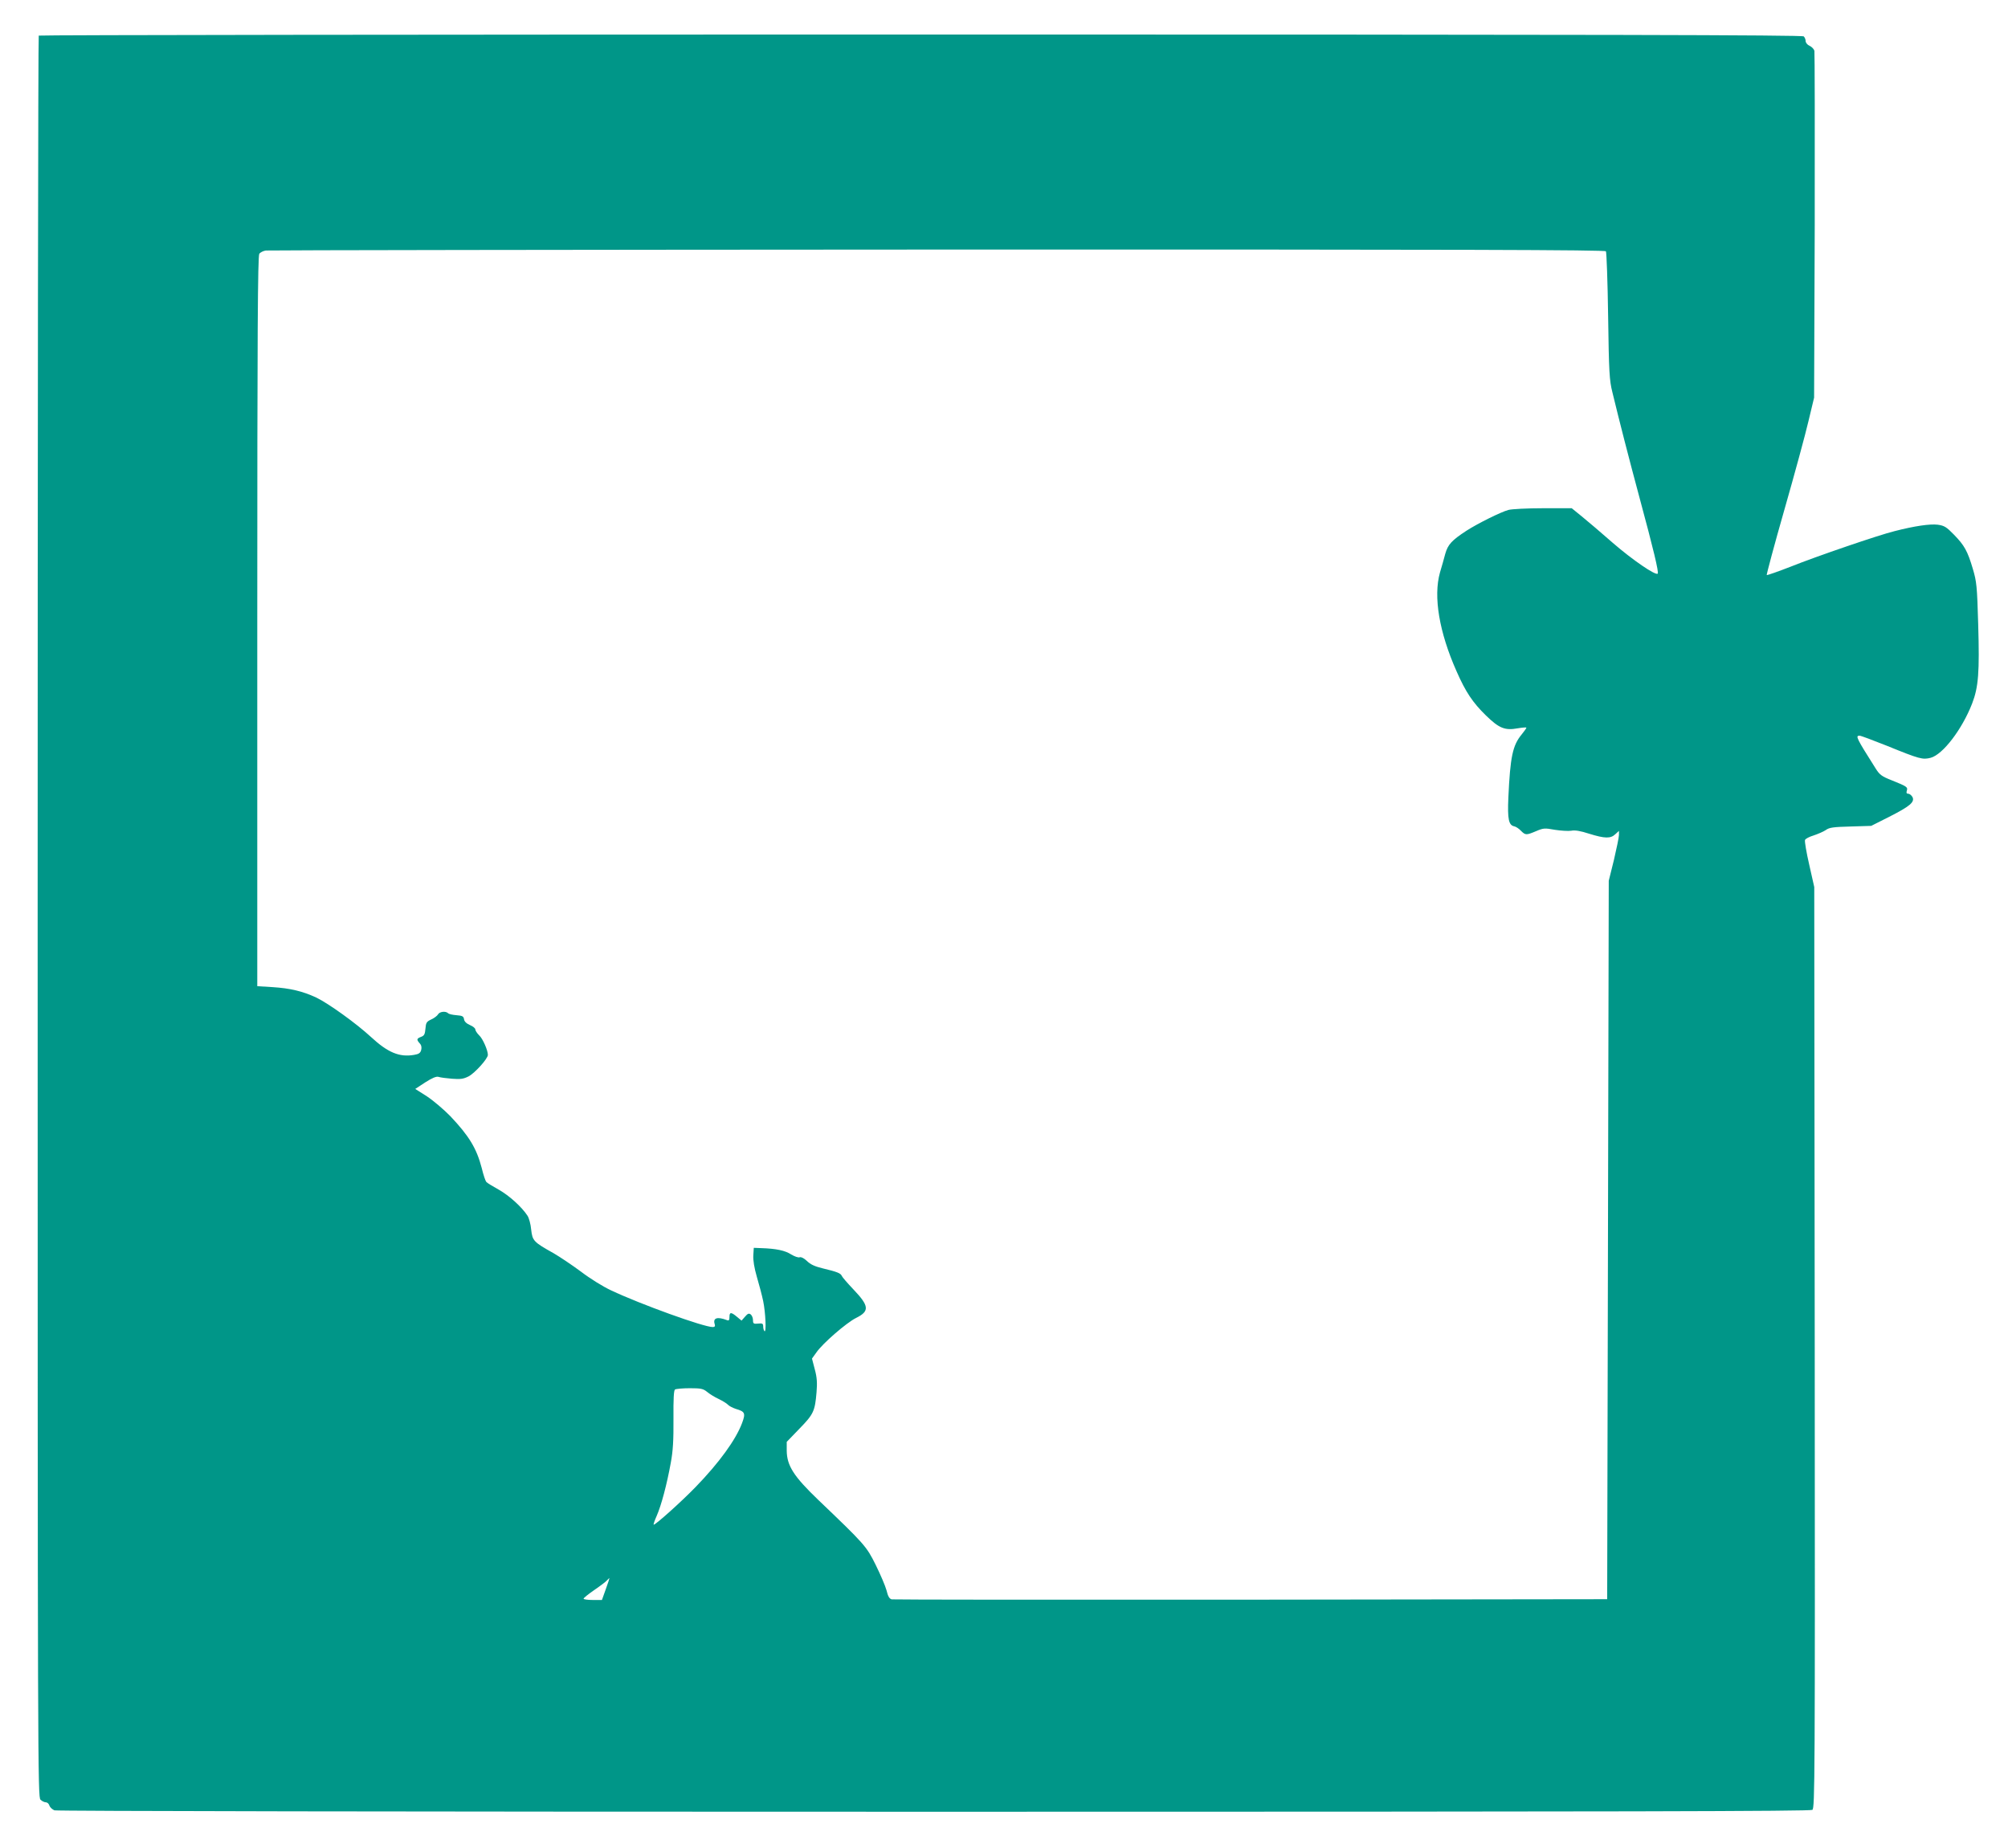
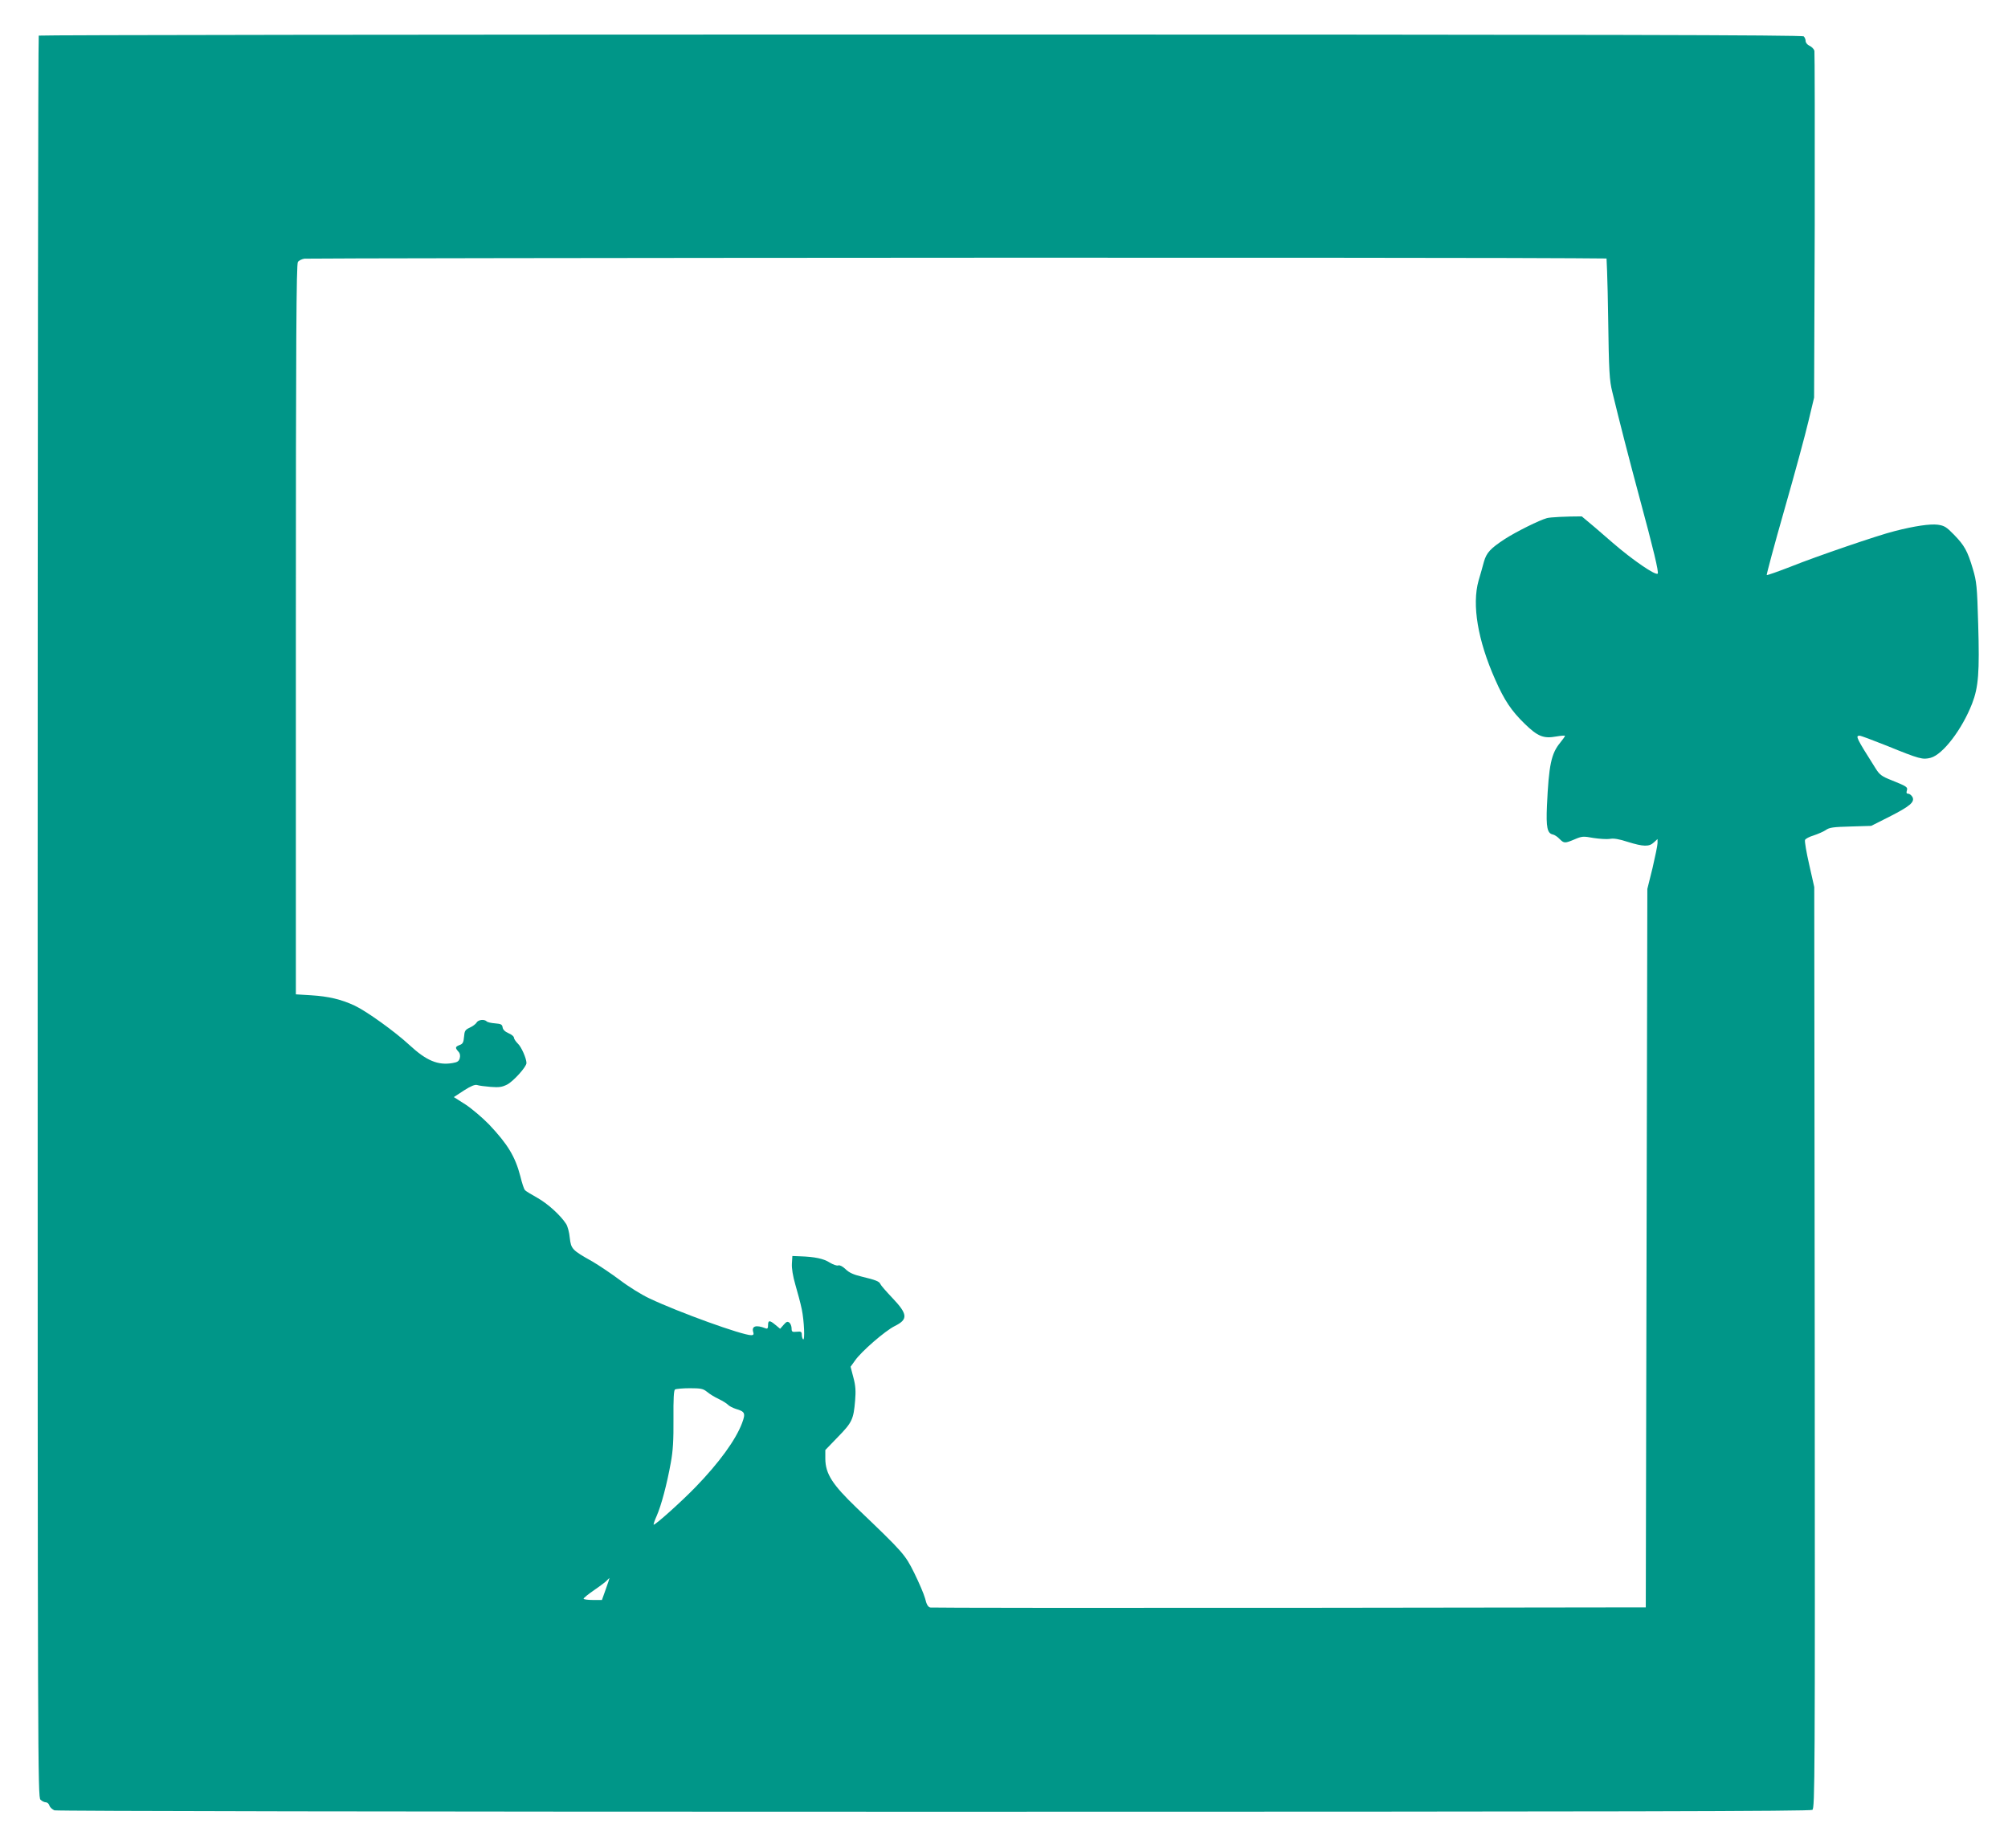
<svg xmlns="http://www.w3.org/2000/svg" version="1.0" width="1280pt" height="1178pt" viewBox="0 0 1280 1178" preserveAspectRatio="xMidYMid meet">
  <g transform="translate(0,1178) scale(0.1,-0.1)" fill="#009688" stroke="none">
-     <path d="M247 11553 c-4 -3 -7 -2532 -7 -5618 0 -5424 1 -5612 18 -5628 10 -10 26 -17 35 -17 8 0 19 -9 22 -21 4 -11 18 -24 32 -30 15 -5 2135 -9 5607 -9 4450 0 5586 3 5599 12 16 12 17 193 15 2948 l-3 2935 -32 142 c-18 78 -30 149 -27 158 3 8 28 21 55 29 27 9 62 24 77 34 23 17 48 20 159 23 l131 4 115 58 c132 67 164 94 148 126 -7 12 -19 21 -27 21 -11 0 -13 6 -9 19 7 23 2 27 -95 66 -66 26 -79 36 -105 78 -122 193 -129 207 -101 207 8 0 85 -29 173 -64 211 -86 229 -90 280 -77 78 21 200 181 264 345 41 106 48 200 39 506 -7 244 -10 272 -34 353 -34 115 -54 150 -120 218 -48 49 -61 58 -104 64 -49 6 -147 -8 -275 -41 -99 -24 -499 -161 -661 -226 -82 -32 -151 -56 -154 -54 -2 3 48 191 113 418 65 227 134 481 153 563 l36 150 4 1095 c1 602 0 1104 -2 1116 -3 11 -17 26 -31 32 -14 6 -25 20 -25 30 0 10 -5 23 -12 30 -9 9 -1273 12 -5628 12 -3089 0 -5620 -3 -5623 -7z m9990 -1375 c4 -7 11 -193 14 -413 5 -358 8 -409 27 -485 46 -190 105 -420 175 -680 87 -322 122 -468 114 -477 -14 -13 -160 87 -286 196 -73 64 -162 140 -198 169 l-64 52 -182 0 c-100 0 -200 -5 -222 -11 -48 -13 -195 -86 -268 -133 -93 -61 -117 -87 -134 -146 -8 -30 -23 -84 -34 -120 -43 -154 -5 -380 106 -630 58 -132 103 -199 187 -281 84 -82 121 -97 203 -82 30 5 55 7 55 4 0 -4 -14 -23 -30 -43 -58 -70 -73 -143 -85 -403 -6 -138 2 -176 38 -183 10 -2 29 -14 42 -28 29 -29 34 -29 96 -3 47 20 55 21 120 9 39 -6 86 -9 105 -6 23 5 59 -1 114 -19 100 -31 137 -32 167 -3 l23 21 0 -26 c0 -14 -15 -86 -32 -159 l-33 -133 -5 -2290 -5 -2290 -2270 -3 c-1248 -1 -2279 0 -2291 2 -15 4 -24 20 -33 58 -8 29 -39 101 -69 162 -59 119 -69 130 -368 416 -154 148 -198 216 -199 312 l0 56 81 84 c90 92 99 112 109 232 5 60 3 94 -11 146 l-18 69 28 39 c39 57 191 189 253 220 87 43 84 76 -16 181 -38 40 -72 79 -75 87 -7 17 -29 26 -121 48 -50 12 -79 25 -101 47 -19 18 -37 27 -46 24 -9 -4 -33 5 -55 18 -38 25 -96 37 -188 40 l-50 2 -3 -48 c-2 -30 6 -80 22 -135 14 -48 33 -118 41 -157 15 -72 21 -204 8 -191 -4 4 -8 17 -8 29 0 19 -5 22 -32 19 -29 -3 -33 0 -33 21 0 14 -6 30 -14 37 -12 9 -19 7 -37 -14 l-22 -25 -29 24 c-38 32 -48 31 -48 -1 0 -20 -4 -25 -16 -20 -62 24 -91 14 -78 -26 4 -13 0 -18 -13 -18 -58 0 -462 146 -648 234 -50 23 -135 76 -190 118 -55 41 -134 94 -175 118 -129 72 -136 80 -144 151 -3 35 -14 74 -23 88 -36 56 -118 130 -184 167 -38 21 -74 43 -79 49 -6 7 -19 46 -29 88 -33 126 -80 204 -200 331 -42 43 -109 100 -150 127 l-74 47 64 42 c44 28 70 39 84 35 11 -4 49 -9 86 -12 54 -4 72 -2 106 15 40 21 123 113 123 137 0 29 -33 105 -56 125 -13 13 -24 30 -24 37 0 8 -15 20 -34 28 -23 10 -36 23 -38 37 -3 19 -10 23 -48 26 -25 2 -49 7 -54 13 -16 15 -54 10 -64 -8 -5 -9 -25 -24 -43 -32 -30 -14 -34 -21 -37 -59 -3 -35 -8 -45 -28 -52 -28 -11 -30 -17 -9 -41 11 -11 14 -26 10 -42 -5 -20 -15 -27 -46 -32 -93 -16 -167 15 -274 114 -93 86 -272 215 -350 252 -86 40 -166 59 -277 66 l-98 6 0 2327 c0 1845 3 2330 13 2342 6 9 26 19 42 21 17 2 1943 5 4282 6 3392 1 4253 -2 4260 -11z m-5730 -7271 c15 -13 49 -34 75 -46 25 -12 52 -29 58 -36 7 -8 30 -20 51 -27 58 -17 63 -27 39 -91 -40 -106 -145 -251 -295 -406 -92 -95 -255 -241 -268 -241 -3 0 5 25 19 56 29 66 65 200 90 339 14 75 18 144 17 280 -1 128 2 182 10 187 7 4 49 8 94 8 71 0 85 -3 110 -23z m-645 -1257 l-25 -70 -58 0 c-33 0 -59 4 -59 8 0 5 31 30 69 56 38 26 75 54 81 62 7 7 14 14 15 14 1 0 -9 -31 -23 -70z" />
+     <path d="M247 11553 c-4 -3 -7 -2532 -7 -5618 0 -5424 1 -5612 18 -5628 10 -10 26 -17 35 -17 8 0 19 -9 22 -21 4 -11 18 -24 32 -30 15 -5 2135 -9 5607 -9 4450 0 5586 3 5599 12 16 12 17 193 15 2948 l-3 2935 -32 142 c-18 78 -30 149 -27 158 3 8 28 21 55 29 27 9 62 24 77 34 23 17 48 20 159 23 l131 4 115 58 c132 67 164 94 148 126 -7 12 -19 21 -27 21 -11 0 -13 6 -9 19 7 23 2 27 -95 66 -66 26 -79 36 -105 78 -122 193 -129 207 -101 207 8 0 85 -29 173 -64 211 -86 229 -90 280 -77 78 21 200 181 264 345 41 106 48 200 39 506 -7 244 -10 272 -34 353 -34 115 -54 150 -120 218 -48 49 -61 58 -104 64 -49 6 -147 -8 -275 -41 -99 -24 -499 -161 -661 -226 -82 -32 -151 -56 -154 -54 -2 3 48 191 113 418 65 227 134 481 153 563 l36 150 4 1095 c1 602 0 1104 -2 1116 -3 11 -17 26 -31 32 -14 6 -25 20 -25 30 0 10 -5 23 -12 30 -9 9 -1273 12 -5628 12 -3089 0 -5620 -3 -5623 -7z m9990 -1375 c4 -7 11 -193 14 -413 5 -358 8 -409 27 -485 46 -190 105 -420 175 -680 87 -322 122 -468 114 -477 -14 -13 -160 87 -286 196 -73 64 -162 140 -198 169 c-100 0 -200 -5 -222 -11 -48 -13 -195 -86 -268 -133 -93 -61 -117 -87 -134 -146 -8 -30 -23 -84 -34 -120 -43 -154 -5 -380 106 -630 58 -132 103 -199 187 -281 84 -82 121 -97 203 -82 30 5 55 7 55 4 0 -4 -14 -23 -30 -43 -58 -70 -73 -143 -85 -403 -6 -138 2 -176 38 -183 10 -2 29 -14 42 -28 29 -29 34 -29 96 -3 47 20 55 21 120 9 39 -6 86 -9 105 -6 23 5 59 -1 114 -19 100 -31 137 -32 167 -3 l23 21 0 -26 c0 -14 -15 -86 -32 -159 l-33 -133 -5 -2290 -5 -2290 -2270 -3 c-1248 -1 -2279 0 -2291 2 -15 4 -24 20 -33 58 -8 29 -39 101 -69 162 -59 119 -69 130 -368 416 -154 148 -198 216 -199 312 l0 56 81 84 c90 92 99 112 109 232 5 60 3 94 -11 146 l-18 69 28 39 c39 57 191 189 253 220 87 43 84 76 -16 181 -38 40 -72 79 -75 87 -7 17 -29 26 -121 48 -50 12 -79 25 -101 47 -19 18 -37 27 -46 24 -9 -4 -33 5 -55 18 -38 25 -96 37 -188 40 l-50 2 -3 -48 c-2 -30 6 -80 22 -135 14 -48 33 -118 41 -157 15 -72 21 -204 8 -191 -4 4 -8 17 -8 29 0 19 -5 22 -32 19 -29 -3 -33 0 -33 21 0 14 -6 30 -14 37 -12 9 -19 7 -37 -14 l-22 -25 -29 24 c-38 32 -48 31 -48 -1 0 -20 -4 -25 -16 -20 -62 24 -91 14 -78 -26 4 -13 0 -18 -13 -18 -58 0 -462 146 -648 234 -50 23 -135 76 -190 118 -55 41 -134 94 -175 118 -129 72 -136 80 -144 151 -3 35 -14 74 -23 88 -36 56 -118 130 -184 167 -38 21 -74 43 -79 49 -6 7 -19 46 -29 88 -33 126 -80 204 -200 331 -42 43 -109 100 -150 127 l-74 47 64 42 c44 28 70 39 84 35 11 -4 49 -9 86 -12 54 -4 72 -2 106 15 40 21 123 113 123 137 0 29 -33 105 -56 125 -13 13 -24 30 -24 37 0 8 -15 20 -34 28 -23 10 -36 23 -38 37 -3 19 -10 23 -48 26 -25 2 -49 7 -54 13 -16 15 -54 10 -64 -8 -5 -9 -25 -24 -43 -32 -30 -14 -34 -21 -37 -59 -3 -35 -8 -45 -28 -52 -28 -11 -30 -17 -9 -41 11 -11 14 -26 10 -42 -5 -20 -15 -27 -46 -32 -93 -16 -167 15 -274 114 -93 86 -272 215 -350 252 -86 40 -166 59 -277 66 l-98 6 0 2327 c0 1845 3 2330 13 2342 6 9 26 19 42 21 17 2 1943 5 4282 6 3392 1 4253 -2 4260 -11z m-5730 -7271 c15 -13 49 -34 75 -46 25 -12 52 -29 58 -36 7 -8 30 -20 51 -27 58 -17 63 -27 39 -91 -40 -106 -145 -251 -295 -406 -92 -95 -255 -241 -268 -241 -3 0 5 25 19 56 29 66 65 200 90 339 14 75 18 144 17 280 -1 128 2 182 10 187 7 4 49 8 94 8 71 0 85 -3 110 -23z m-645 -1257 l-25 -70 -58 0 c-33 0 -59 4 -59 8 0 5 31 30 69 56 38 26 75 54 81 62 7 7 14 14 15 14 1 0 -9 -31 -23 -70z" />
  </g>
</svg>